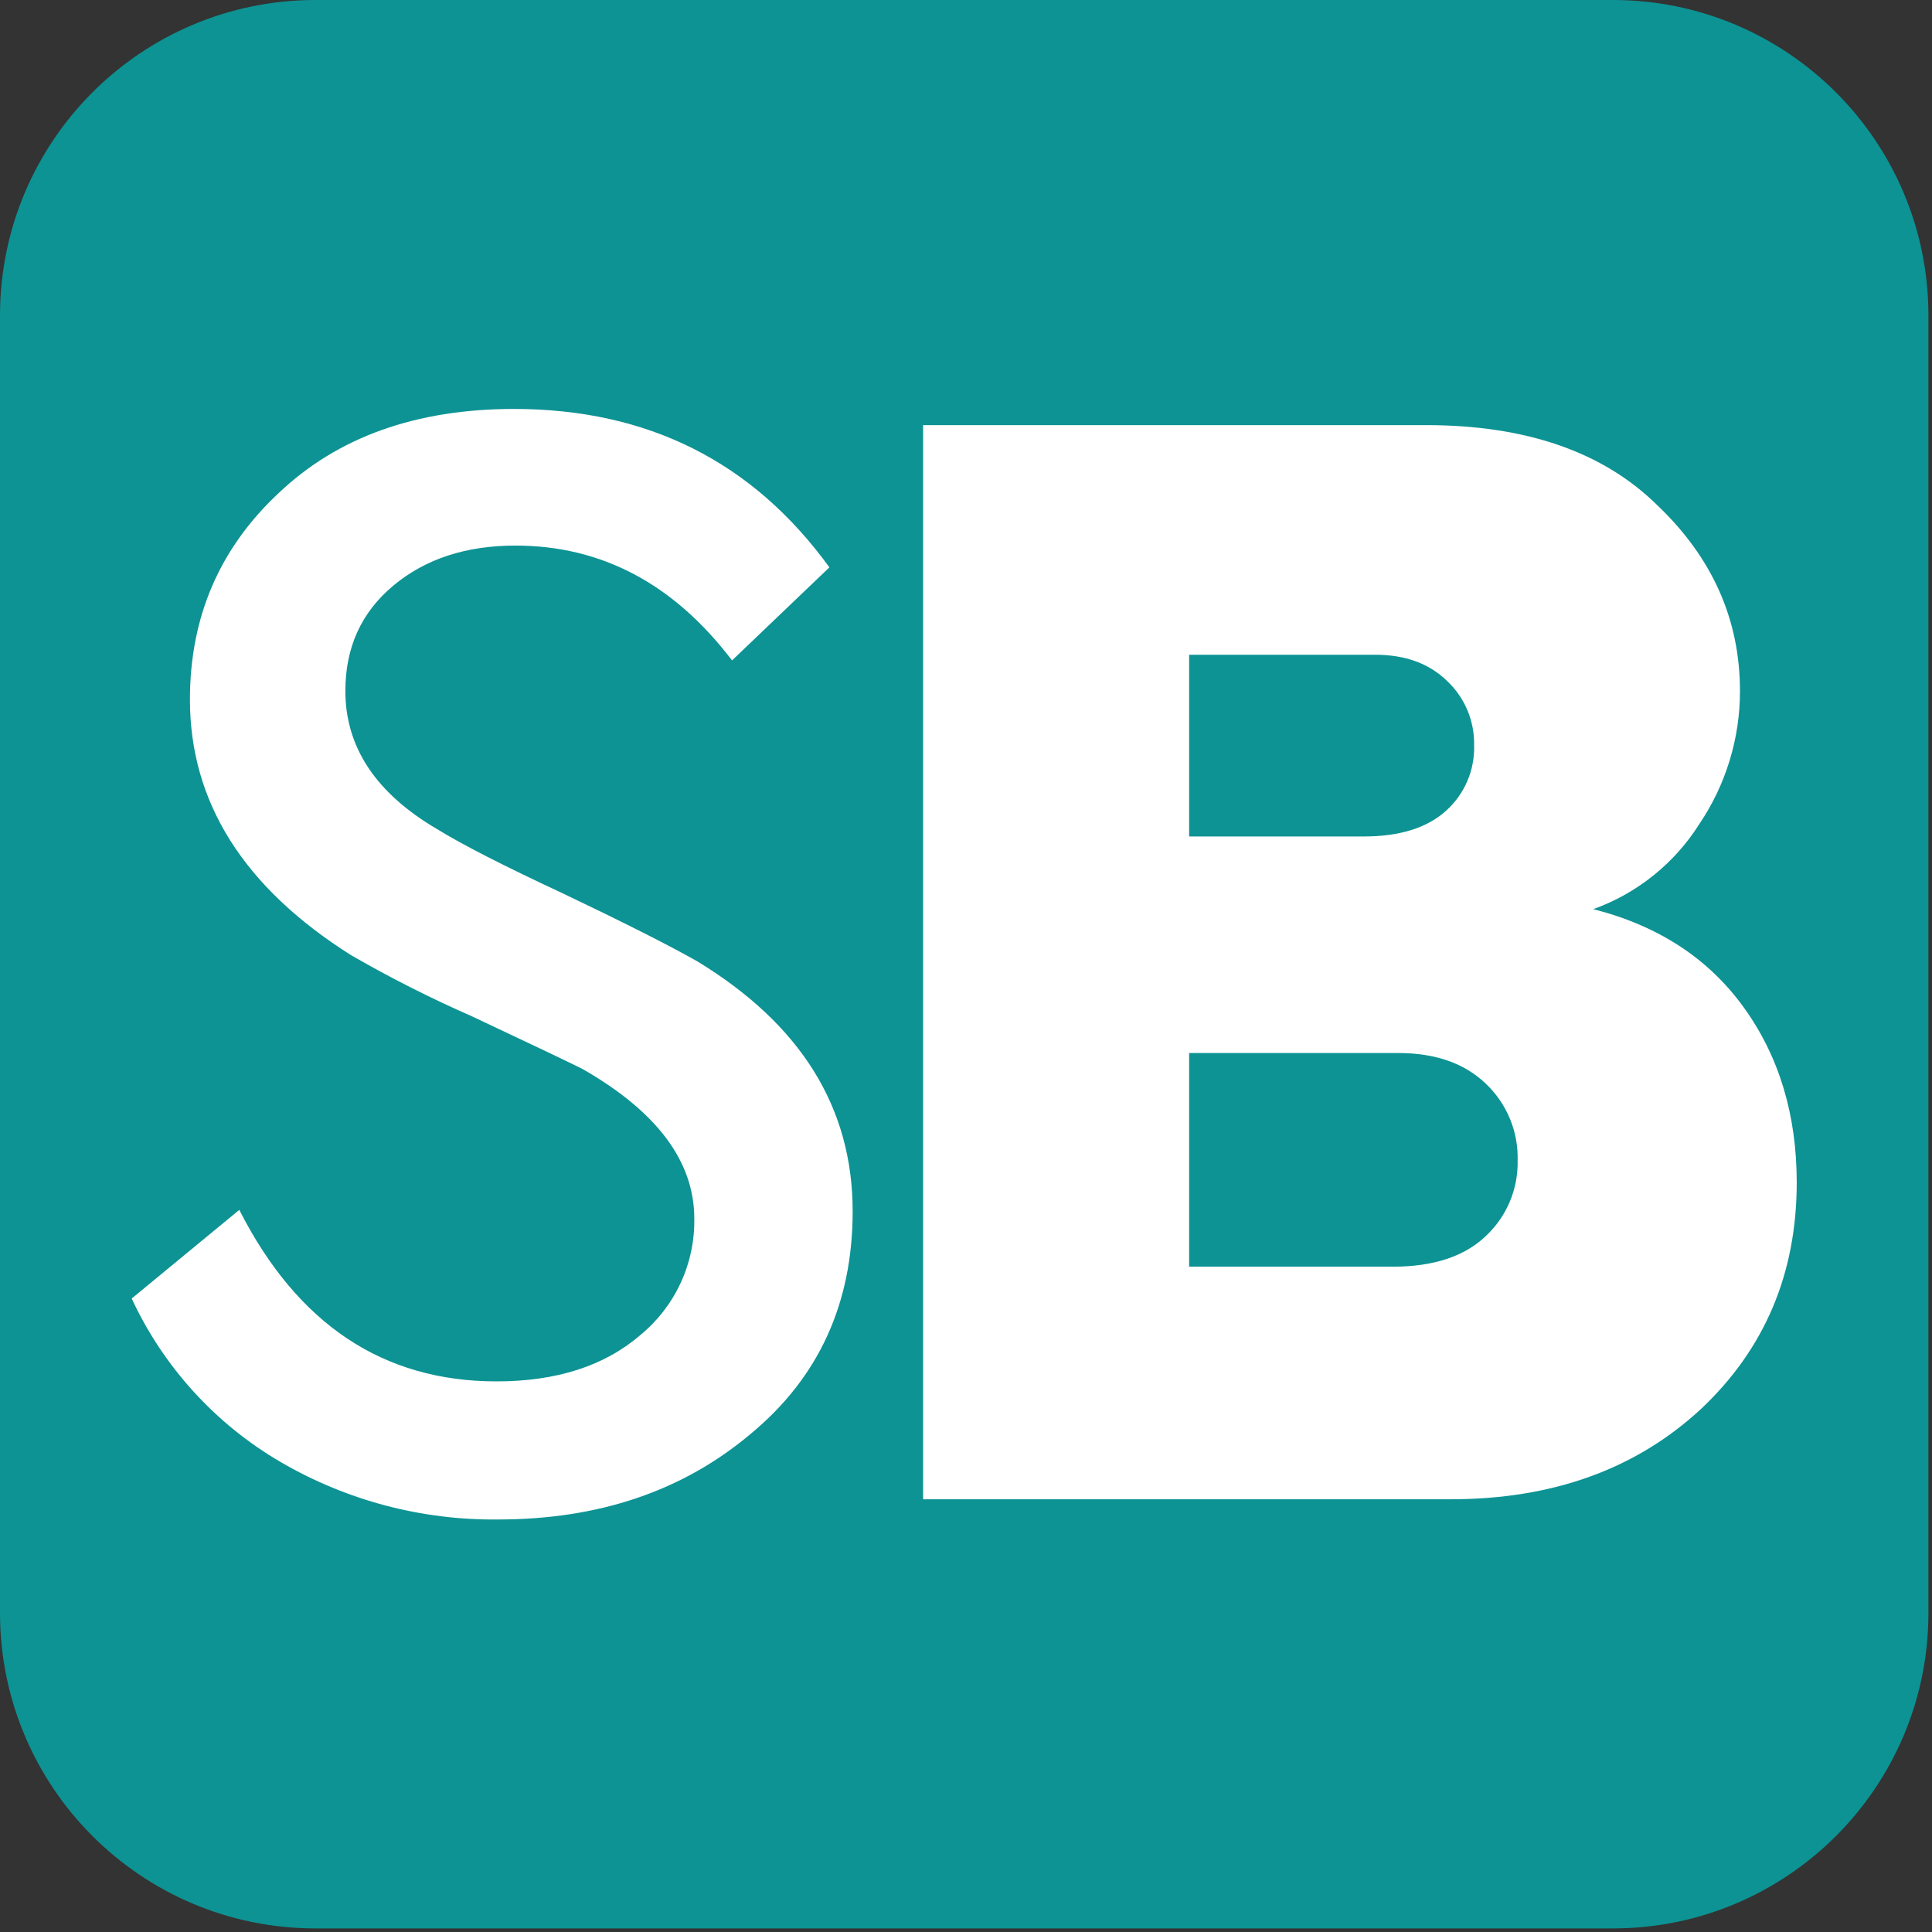
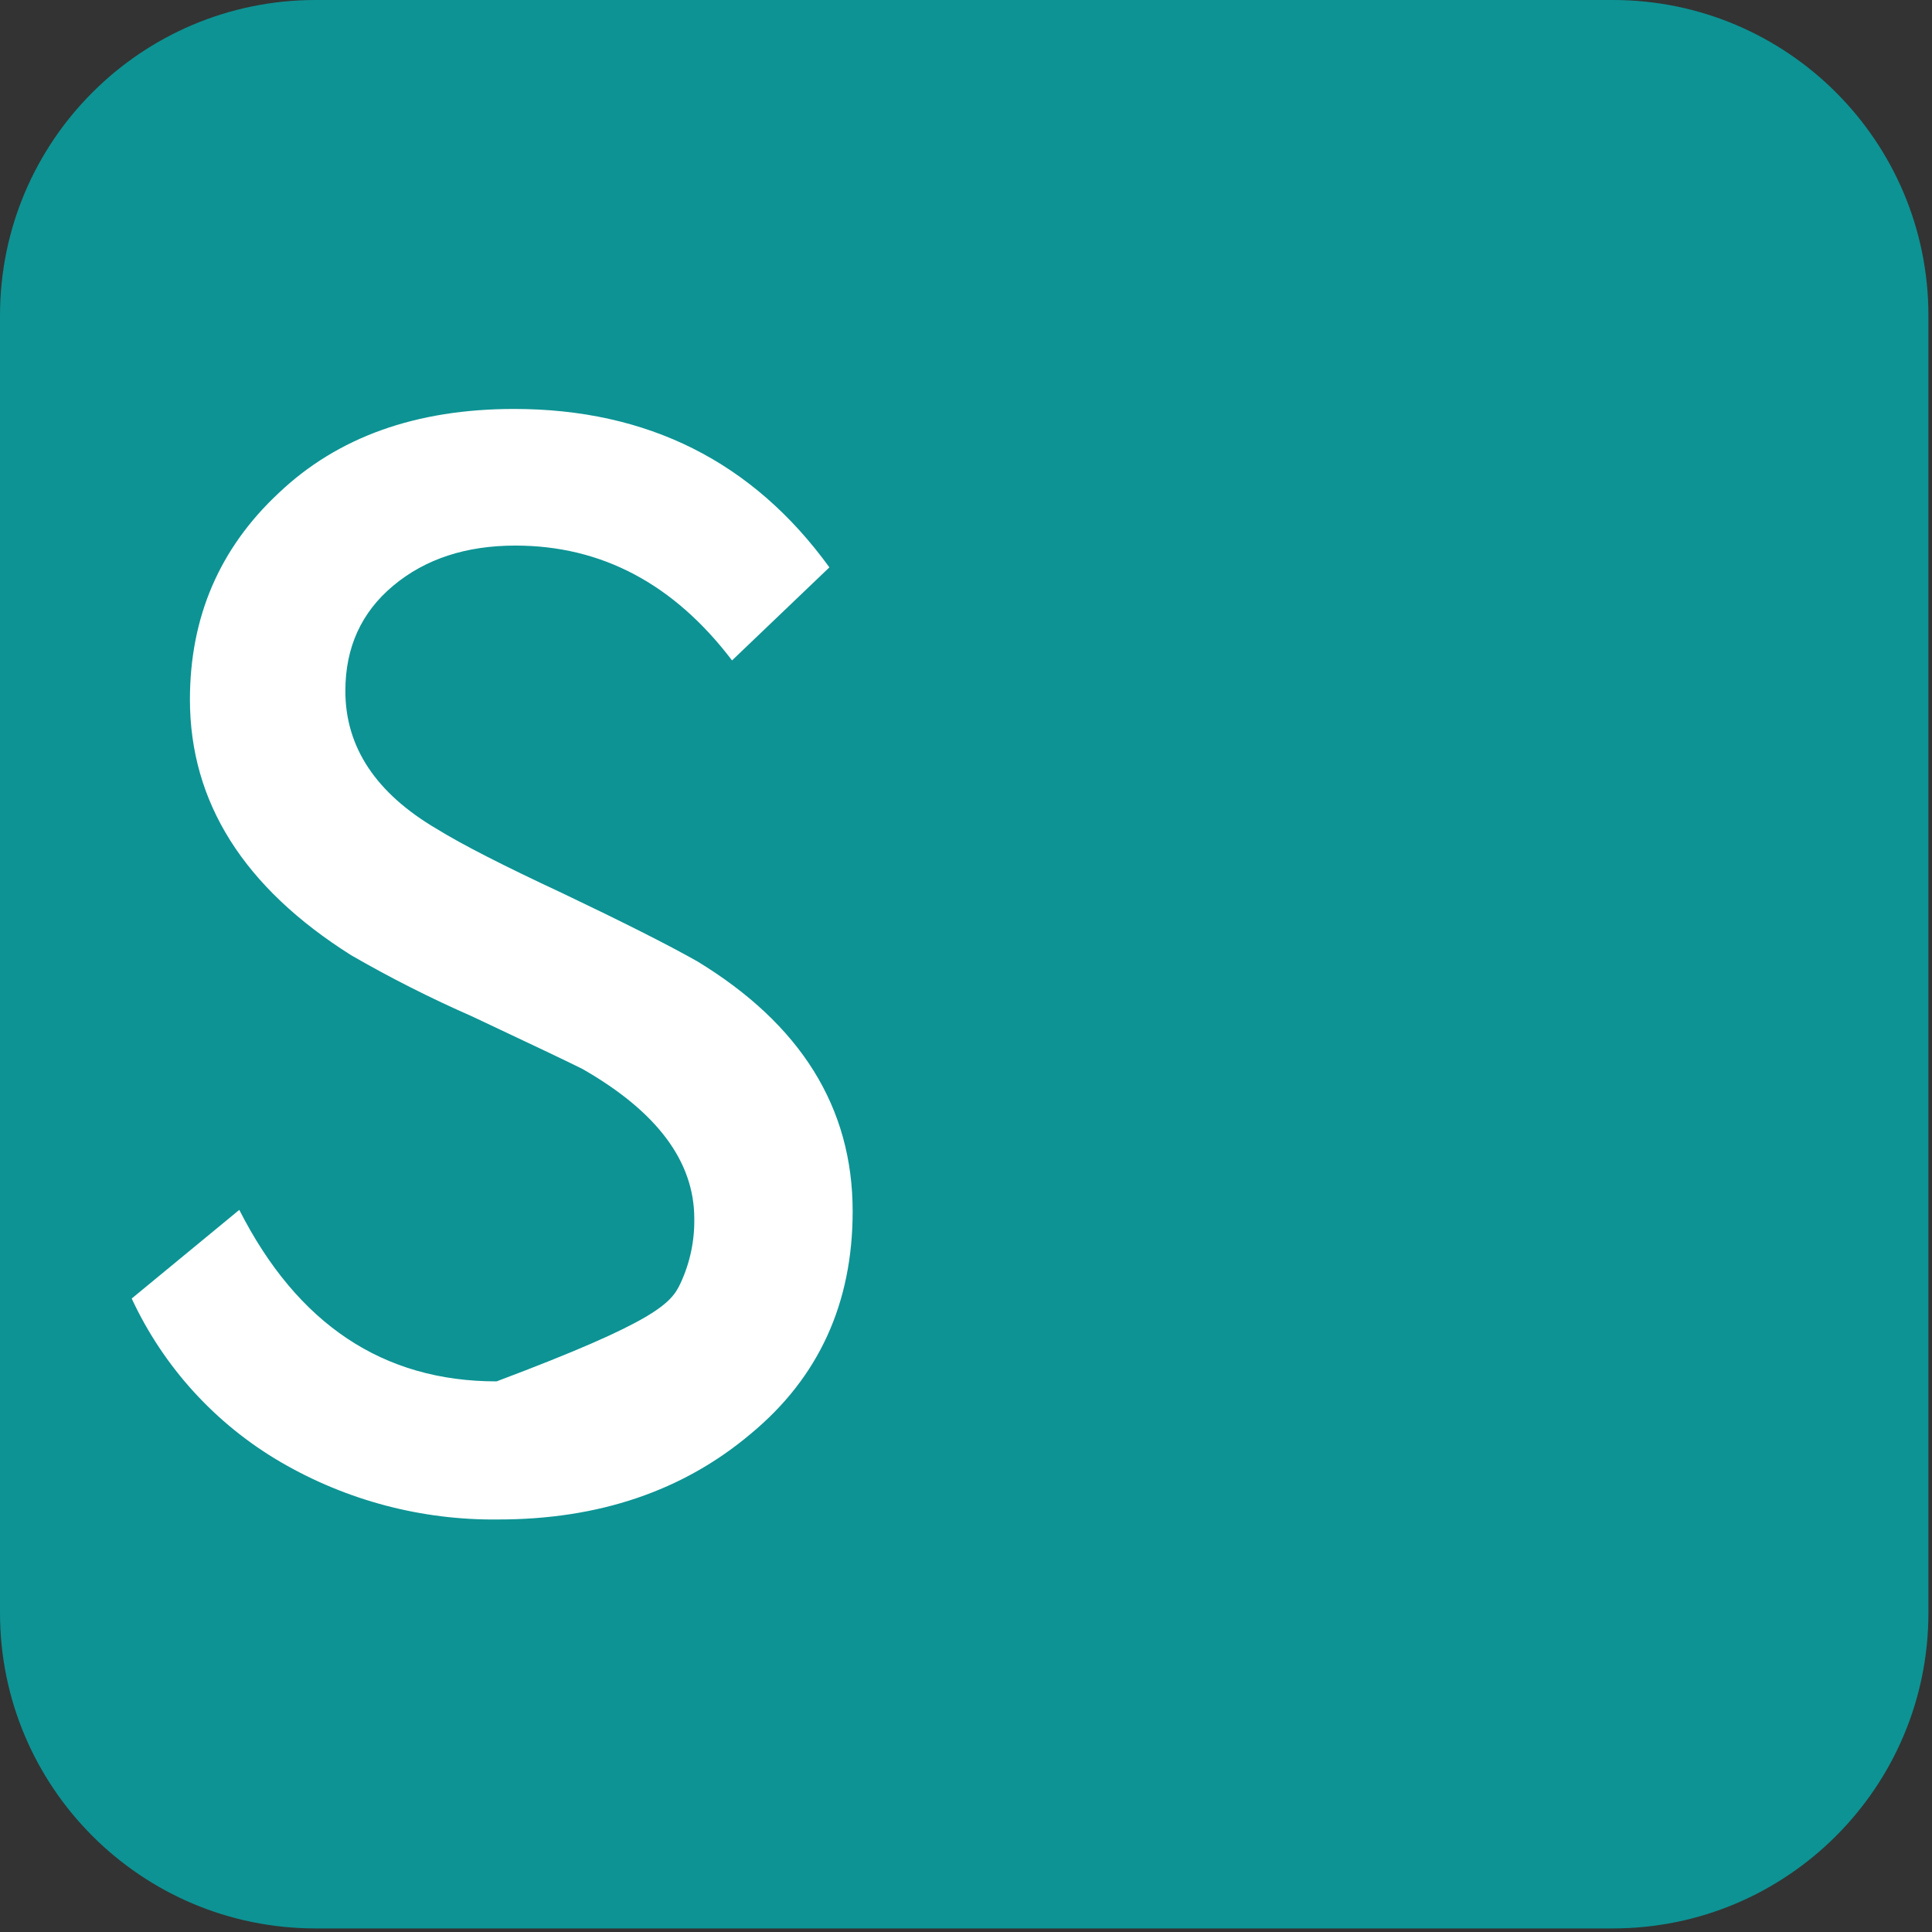
<svg xmlns="http://www.w3.org/2000/svg" version="1.1" width="277" height="277">
  <rect width="100%" height="100%" fill="#333333" stroke="none" />
  <svg width="277" height="277" viewBox="0 0 277 277" fill="none">
    <path d="M231.241 0H45.247C20.258 0 0 20.258 0 45.247V231.241C0 256.23 20.258 276.487 45.247 276.487H231.241C256.23 276.487 276.487 256.23 276.487 231.241V45.247C276.487 20.258 256.23 0 231.241 0Z" fill="#0d9394" />
-     <path d="M71.401 217.855C60.464 217.977 49.698 215.133 40.248 209.626C30.898 204.174 23.442 195.99 18.882 186.175L34.308 173.466C42.639 189.864 54.936 198.06 71.198 198.055C79.811 198.055 86.689 195.834 91.834 191.392C94.289 189.37 96.258 186.821 97.592 183.934C98.927 181.047 99.594 177.896 99.543 174.716C99.543 166.52 94.193 159.365 83.492 153.252C81.55 152.278 76.28 149.769 67.682 145.723C61.754 143.124 55.973 140.201 50.366 136.968C34.948 127.251 27.236 115.027 27.231 100.296C27.231 88.486 31.47 78.621 39.947 70.701C48.404 62.66 59.651 58.638 73.69 58.633C92.863 58.633 107.937 66.204 118.914 81.346L104.956 94.687C96.614 83.715 86.263 78.227 73.901 78.222C66.819 78.222 60.984 80.134 56.397 83.959C51.809 87.783 49.516 92.817 49.516 99.061C49.516 107.122 53.892 113.722 62.645 118.861C66.259 121.09 72.234 124.146 80.571 128.031C89.324 132.202 95.784 135.464 99.95 137.818C114.821 146.853 122.254 158.803 122.249 173.67C122.249 186.865 117.386 197.492 107.659 205.553C97.942 213.759 85.856 217.86 71.401 217.855Z" fill="white" />
-     <path d="M228.432 130.35C237.738 132.714 244.925 137.402 249.994 144.413C255.064 151.425 257.601 159.797 257.606 169.529C257.606 182.578 253.021 193.415 243.851 202.037C234.536 210.65 222.588 214.956 208.007 214.956H132.353V60.952H204.461C218.771 60.952 229.813 64.771 237.587 72.41C245.507 79.939 249.467 88.83 249.467 99.084C249.473 105.881 247.441 112.524 243.633 118.154C240.067 123.8 234.717 128.093 228.432 130.35V130.35ZM197.166 93.874H170.492V119.93H195.51C200.644 119.93 204.569 118.713 207.285 116.279C208.618 115.094 209.674 113.63 210.377 111.99C211.079 110.35 211.412 108.576 211.35 106.793C211.378 105.082 211.049 103.383 210.382 101.807C209.716 100.23 208.727 98.811 207.48 97.638C204.916 95.129 201.478 93.874 197.166 93.874ZM170.492 181.612H199.666C205.503 181.612 209.95 180.154 213.006 177.238C214.492 175.856 215.668 174.176 216.458 172.308C217.248 170.439 217.635 168.425 217.591 166.397C217.648 164.337 217.269 162.288 216.479 160.385C215.689 158.481 214.505 156.767 213.006 155.352C209.95 152.436 205.781 150.978 200.501 150.978H170.492V181.612Z" fill="white" />
+     <path d="M71.401 217.855C60.464 217.977 49.698 215.133 40.248 209.626C30.898 204.174 23.442 195.99 18.882 186.175L34.308 173.466C42.639 189.864 54.936 198.06 71.198 198.055C94.289 189.37 96.258 186.821 97.592 183.934C98.927 181.047 99.594 177.896 99.543 174.716C99.543 166.52 94.193 159.365 83.492 153.252C81.55 152.278 76.28 149.769 67.682 145.723C61.754 143.124 55.973 140.201 50.366 136.968C34.948 127.251 27.236 115.027 27.231 100.296C27.231 88.486 31.47 78.621 39.947 70.701C48.404 62.66 59.651 58.638 73.69 58.633C92.863 58.633 107.937 66.204 118.914 81.346L104.956 94.687C96.614 83.715 86.263 78.227 73.901 78.222C66.819 78.222 60.984 80.134 56.397 83.959C51.809 87.783 49.516 92.817 49.516 99.061C49.516 107.122 53.892 113.722 62.645 118.861C66.259 121.09 72.234 124.146 80.571 128.031C89.324 132.202 95.784 135.464 99.95 137.818C114.821 146.853 122.254 158.803 122.249 173.67C122.249 186.865 117.386 197.492 107.659 205.553C97.942 213.759 85.856 217.86 71.401 217.855Z" fill="white" />
  </svg>
  <style>@media (prefers-color-scheme: light) { :root { filter: none; } }
@media (prefers-color-scheme: dark) { :root { filter: none; } }
</style>
</svg>